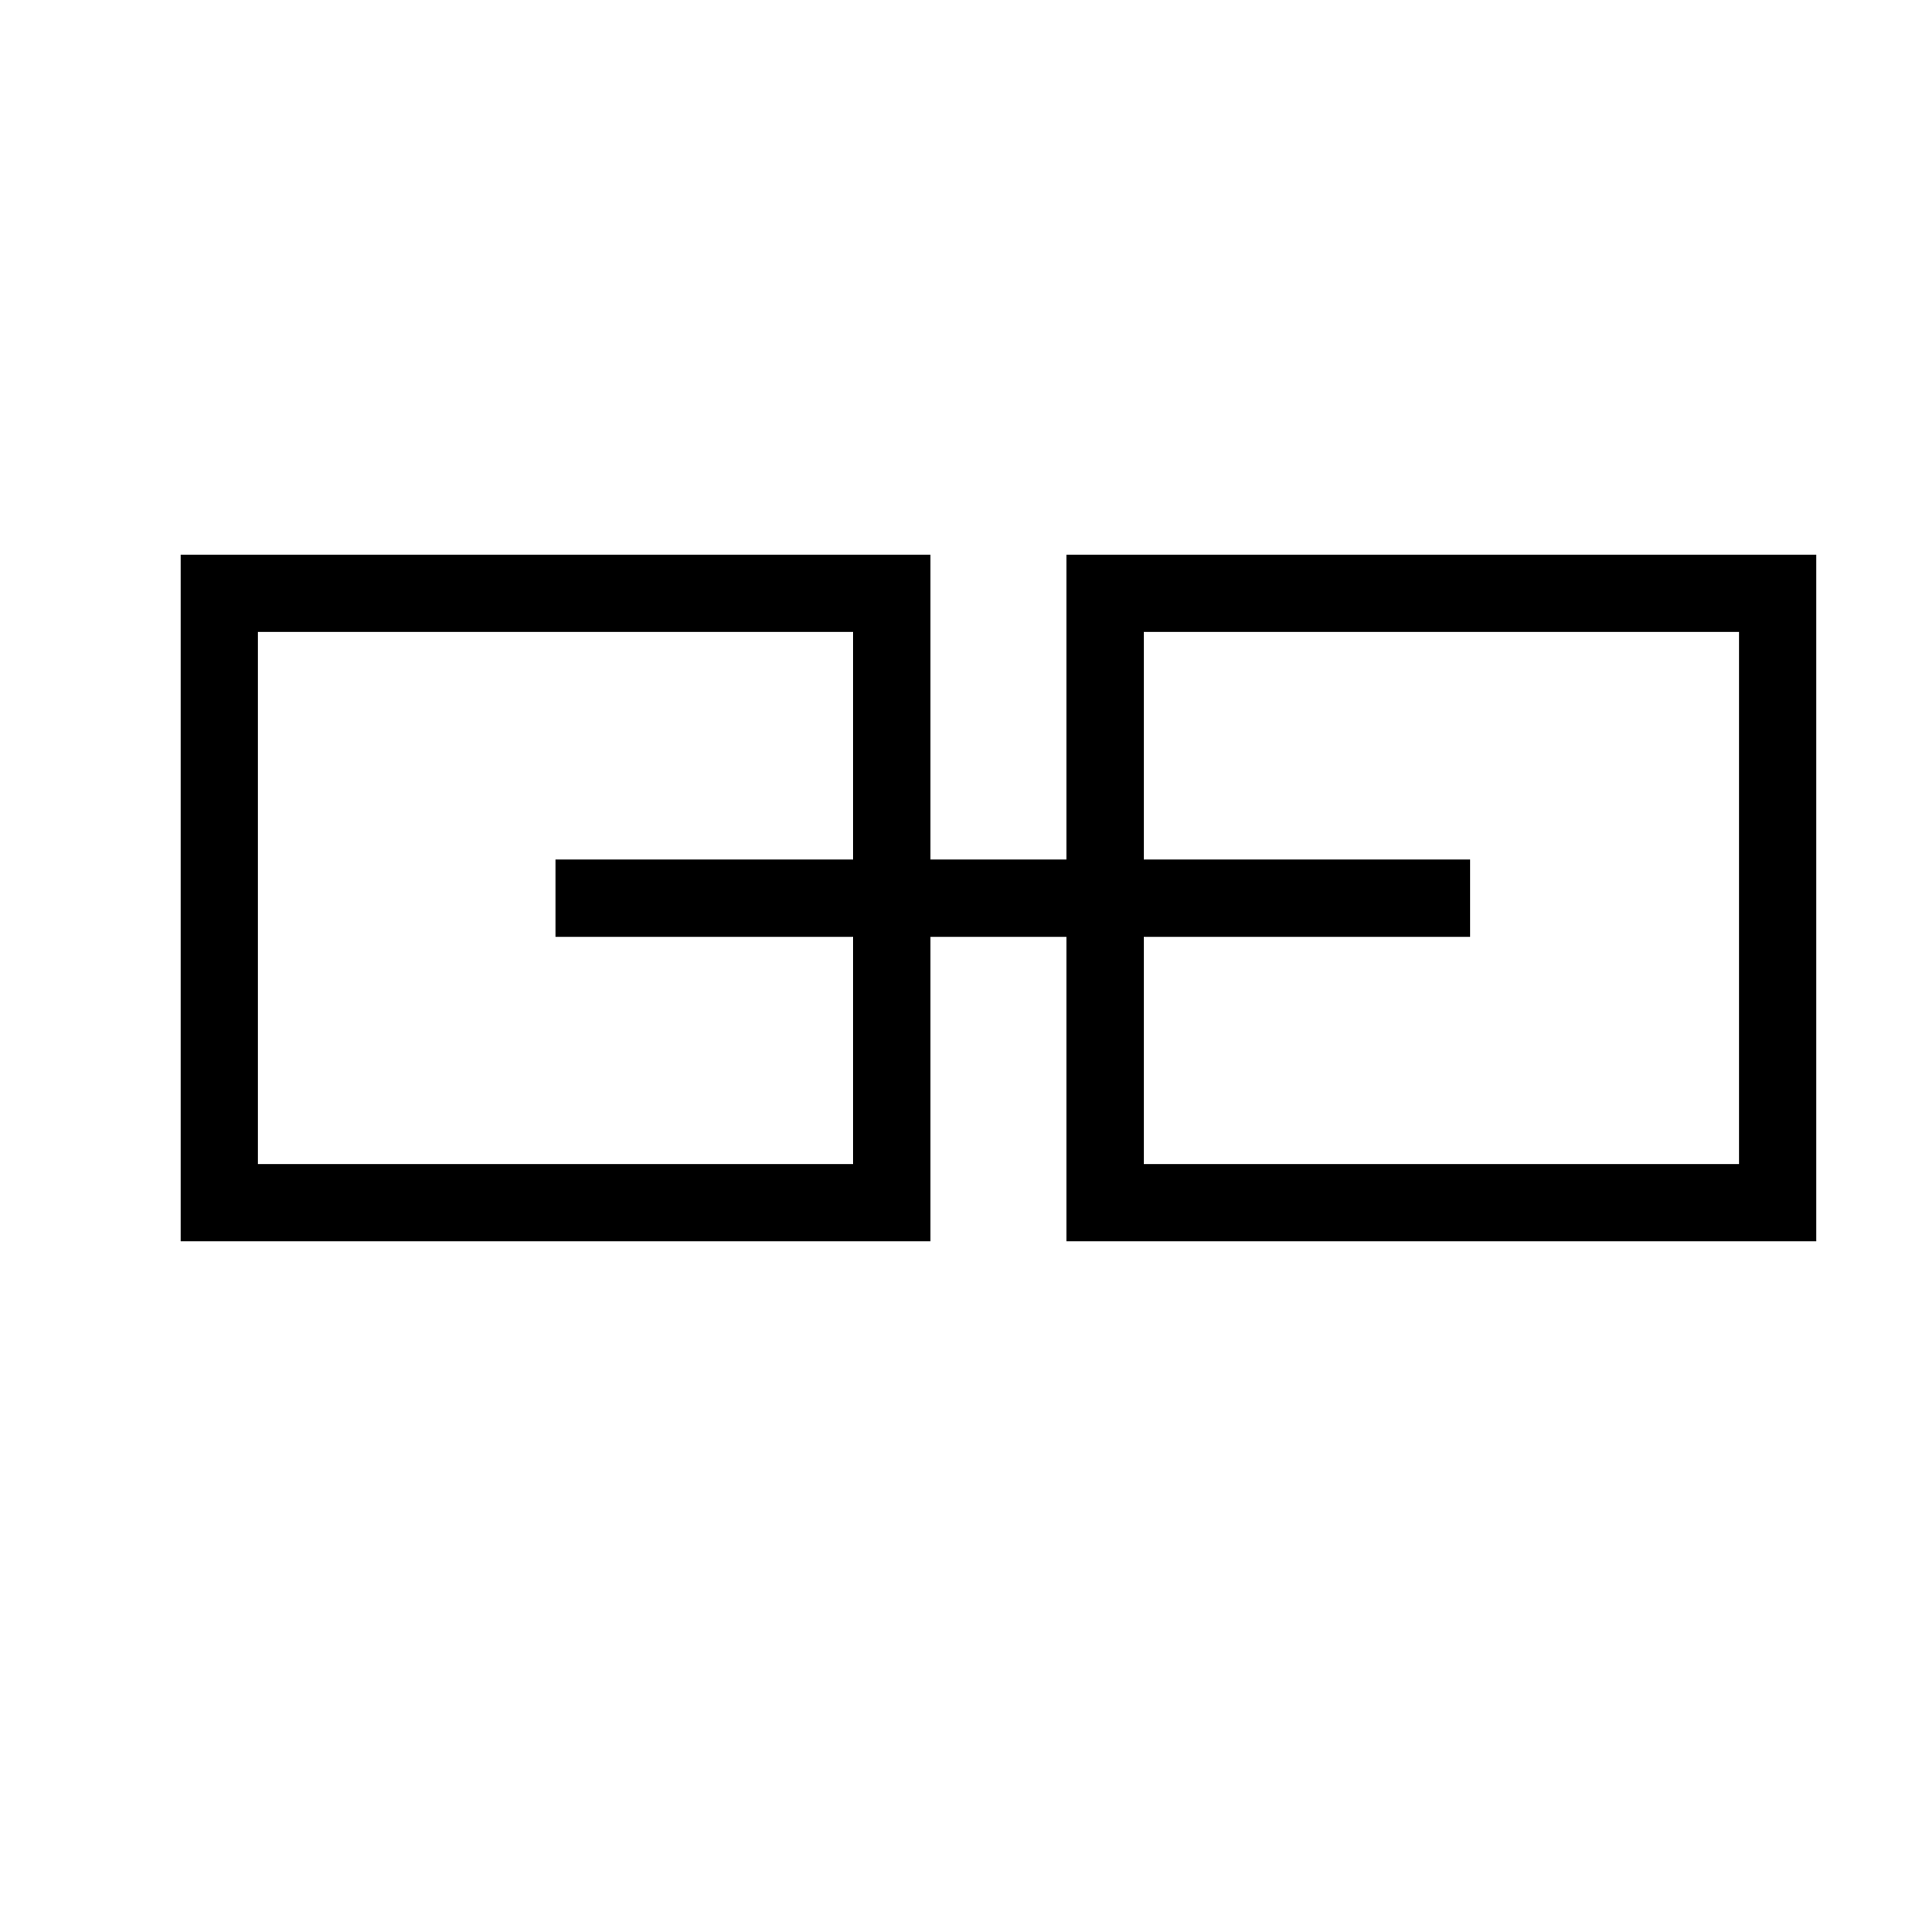
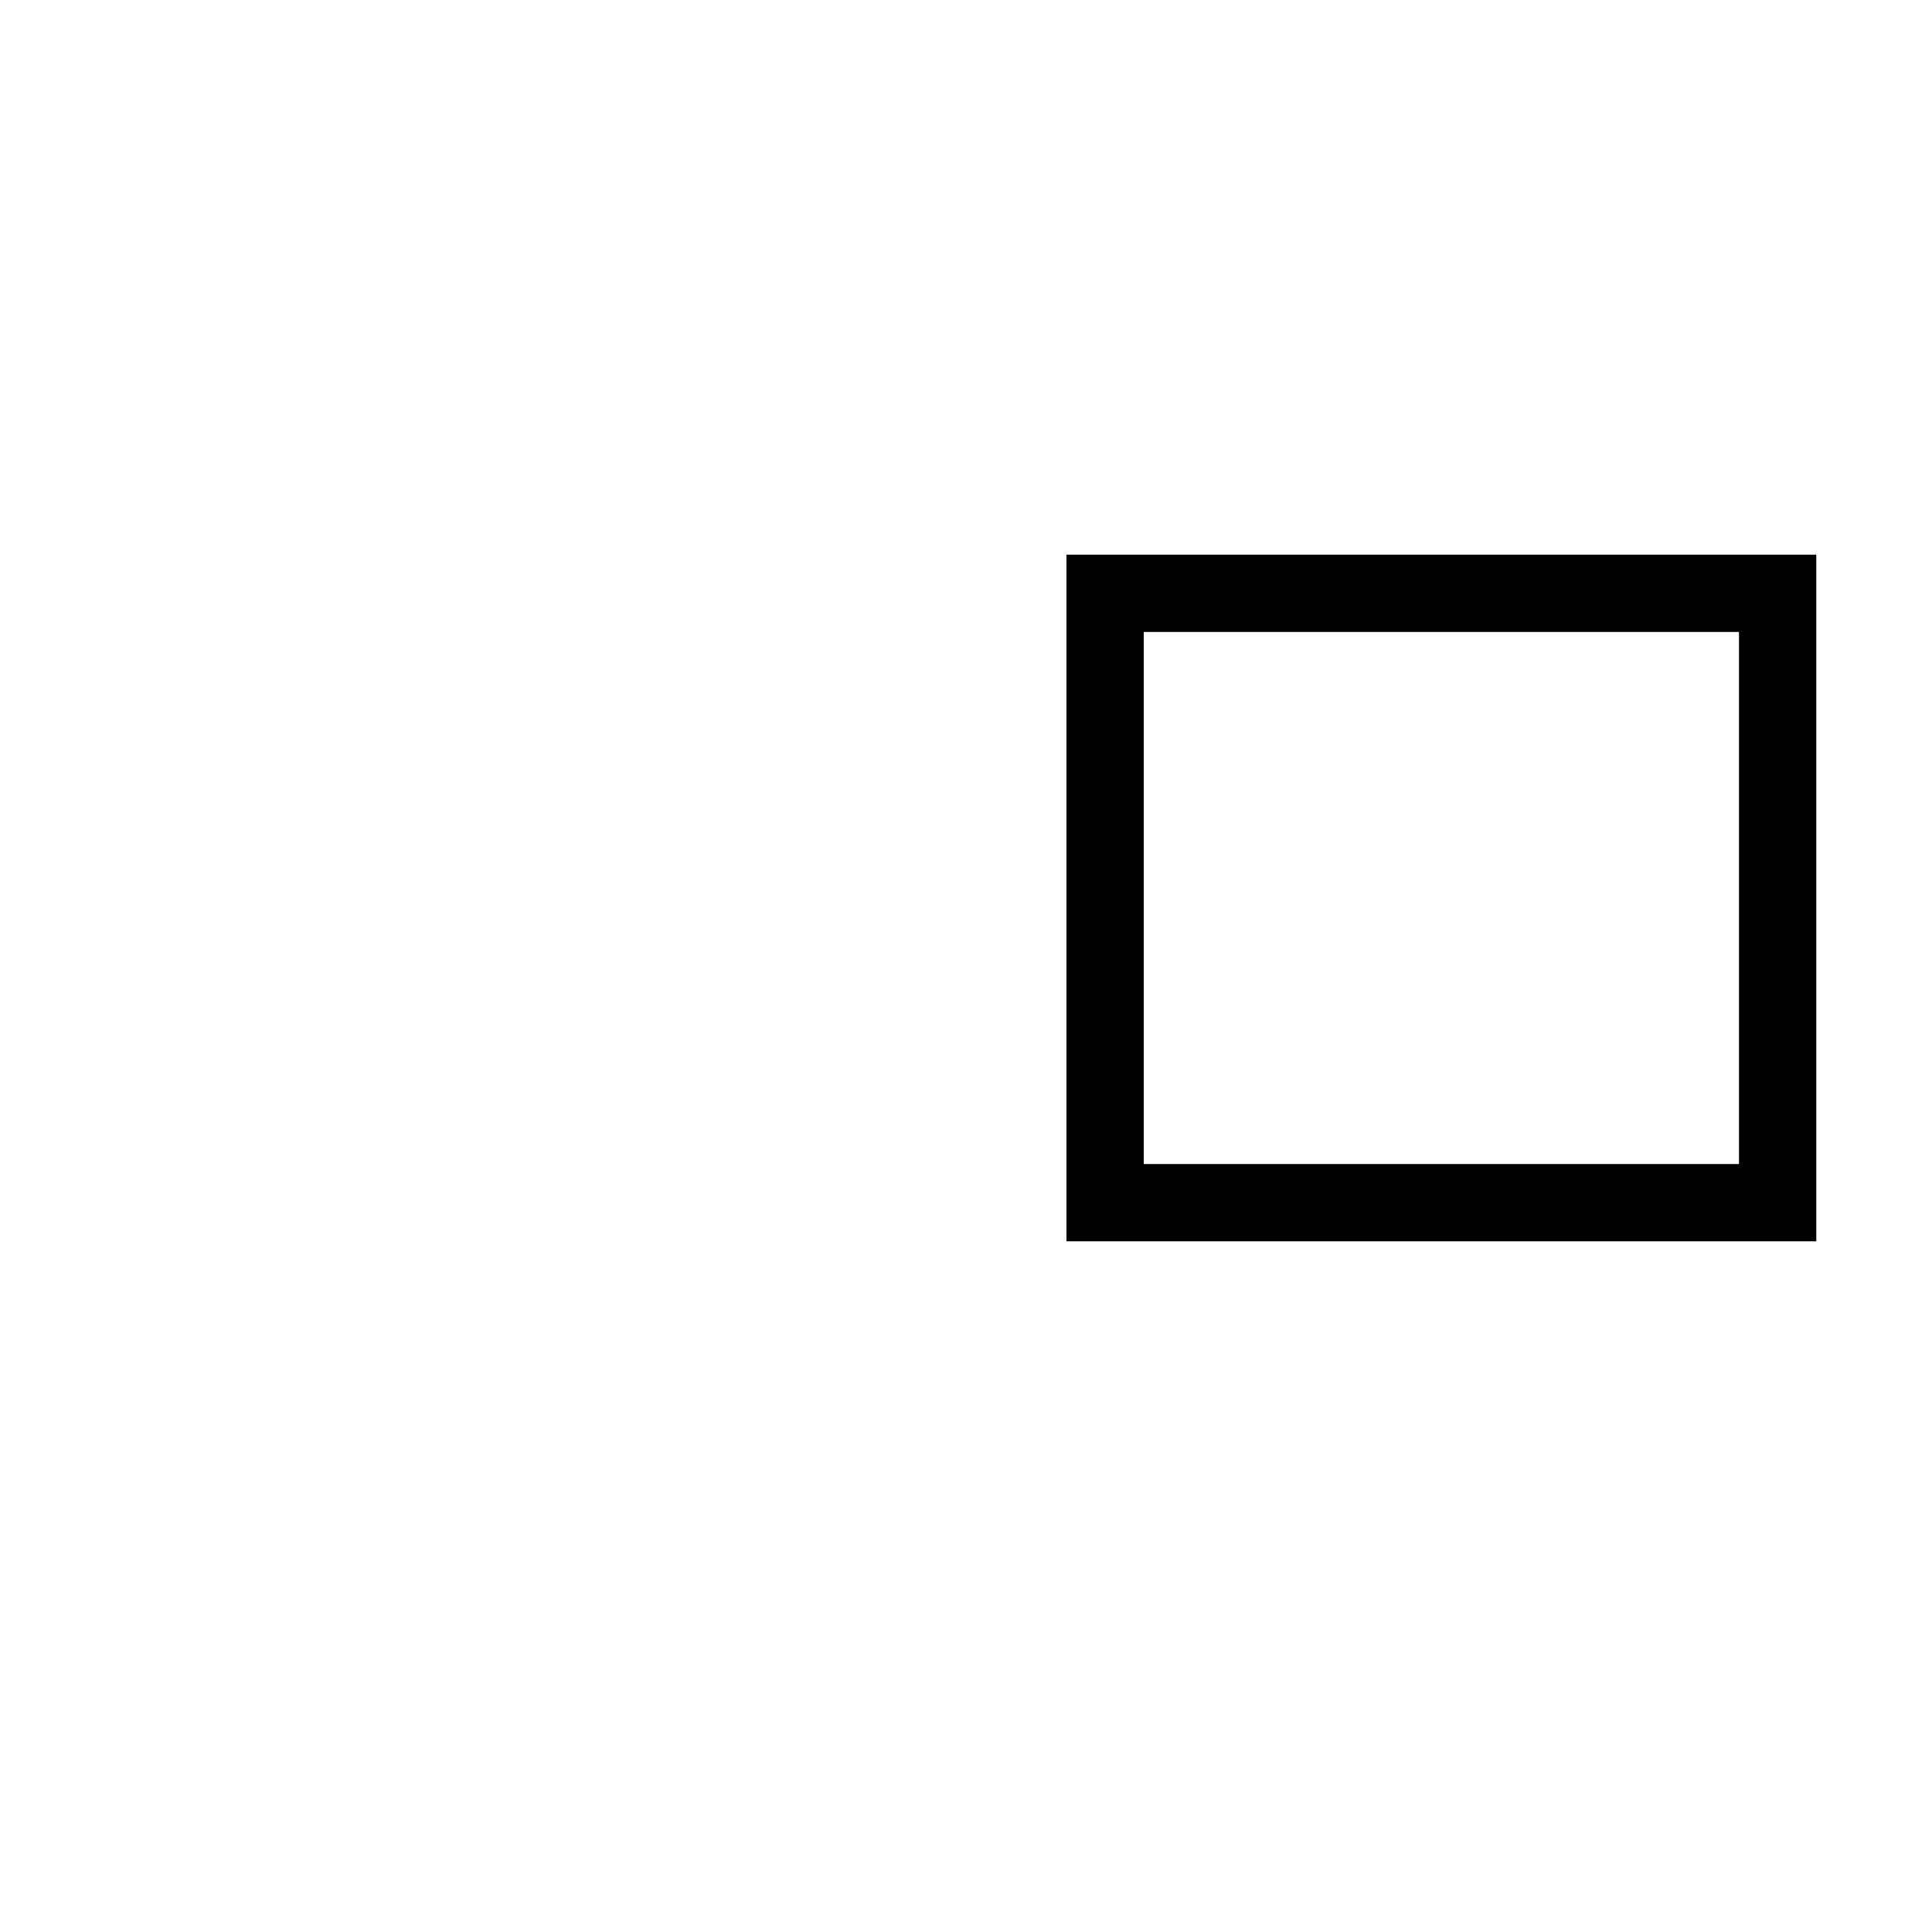
<svg xmlns="http://www.w3.org/2000/svg" id="Capa_1" data-name="Capa 1" viewBox="0 0 100 100">
  <defs>
    <style>      .cls-1 {        fill: none;        stroke: #000;        stroke-miterlimit: 10;        stroke-width: 4px;      }    </style>
  </defs>
-   <rect class="cls-1" x="11.35" y="30.71" width="34.81" height="31.54" />
  <rect class="cls-1" x="57.2" y="30.71" width="34.81" height="31.54" />
-   <line class="cls-1" x1="28.75" y1="46.49" x2="76.09" y2="46.49" />
</svg>